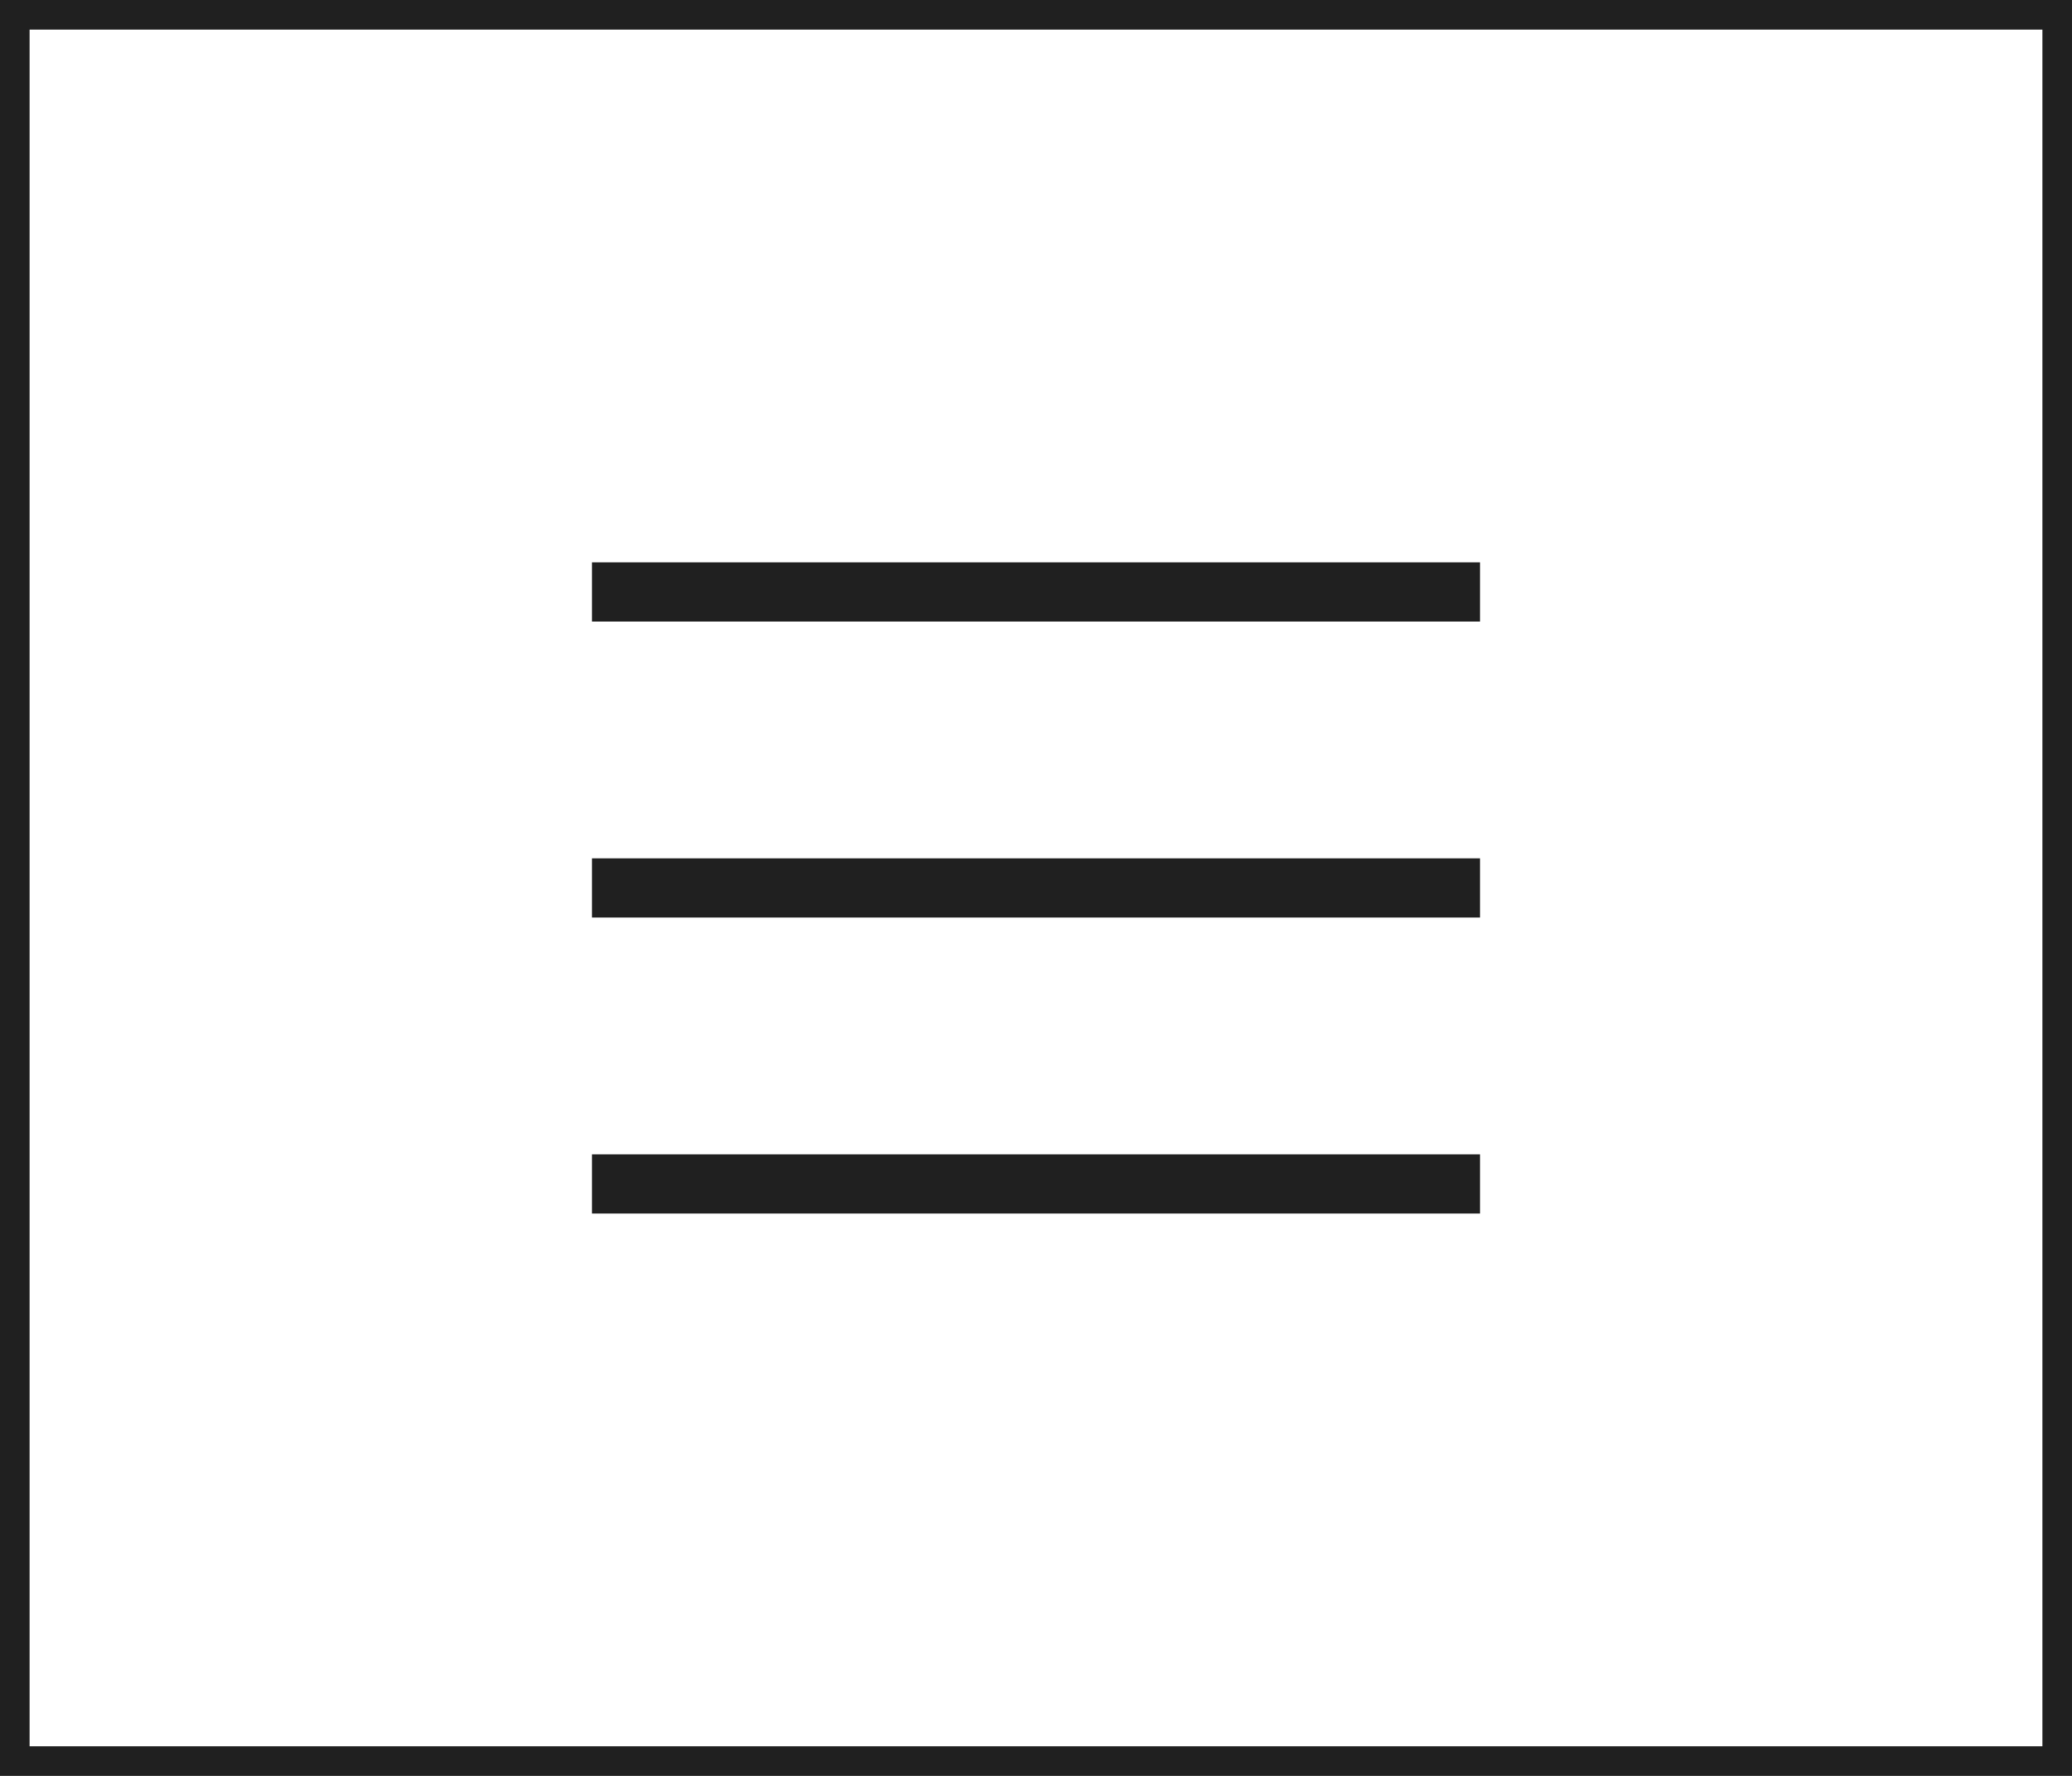
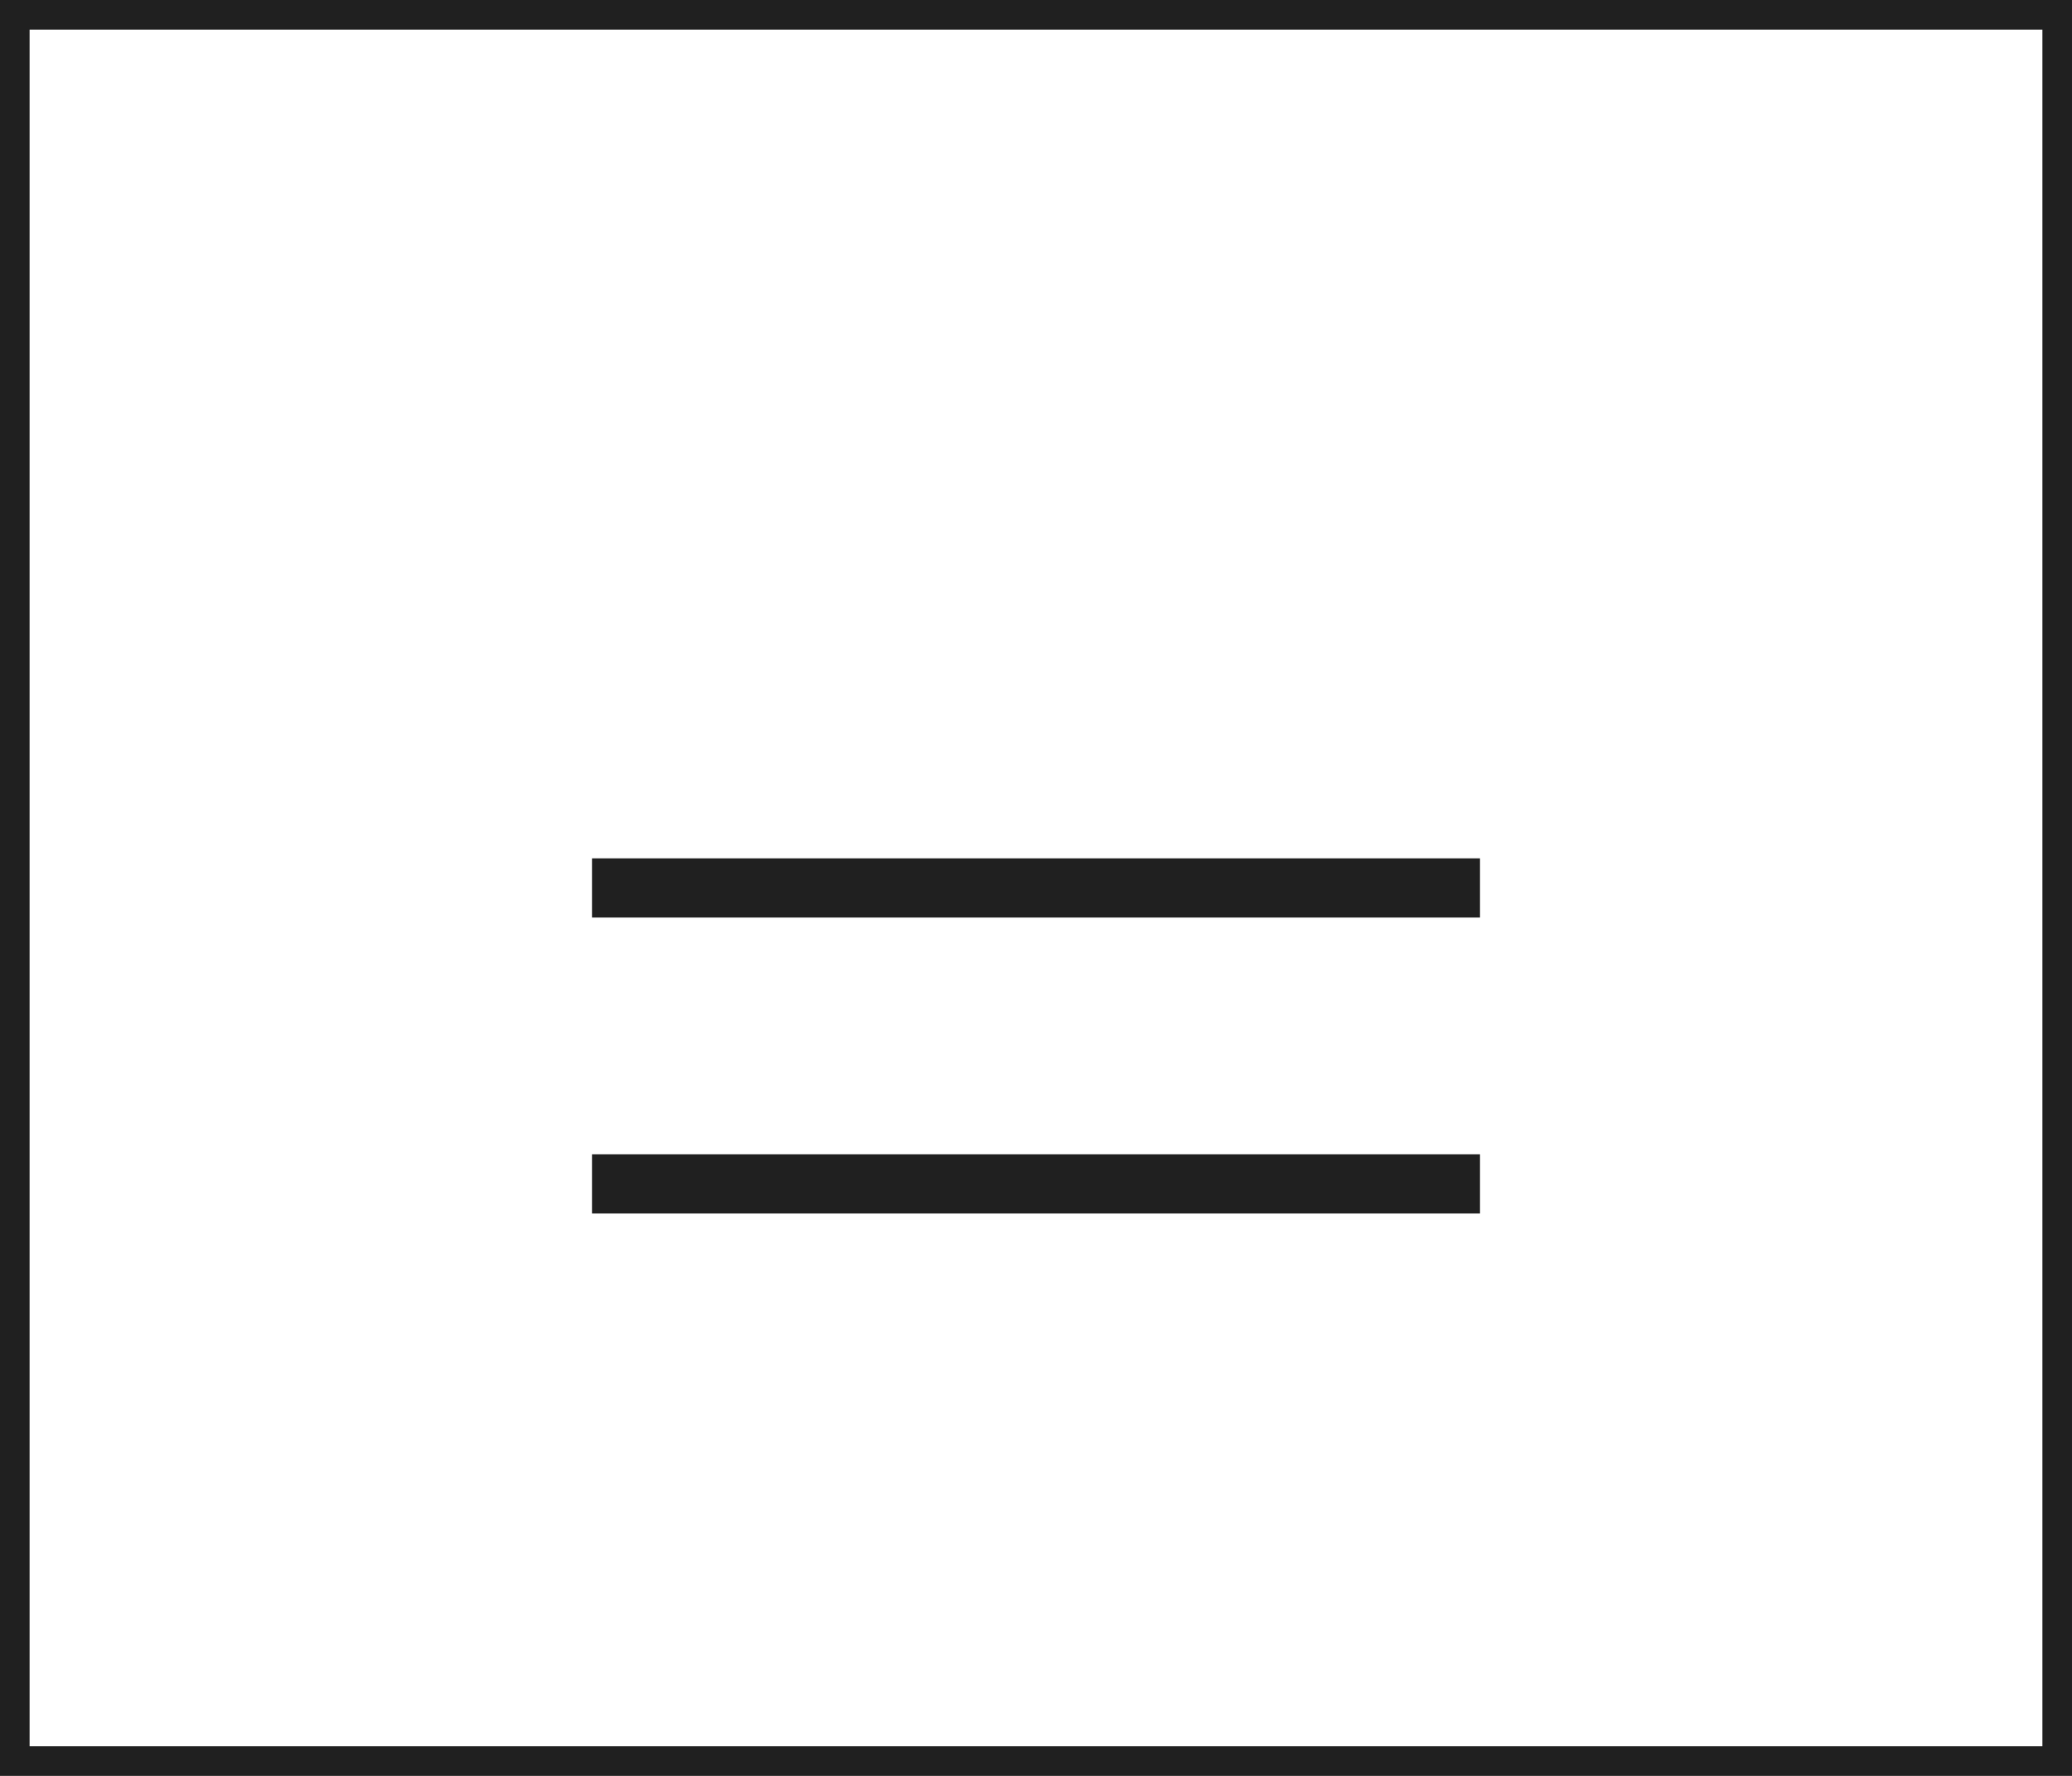
<svg xmlns="http://www.w3.org/2000/svg" width="70" height="60" viewBox="0 0 70 60" fill="none">
  <rect x="0.5" y="0.5" width="69" height="59" stroke="#202020" />
-   <rect x="20" y="19" width="30" height="2" fill="#202020" />
  <rect x="20" y="29" width="30" height="2" fill="#202020" />
  <rect x="20" y="39" width="30" height="2" fill="#202020" />
</svg>